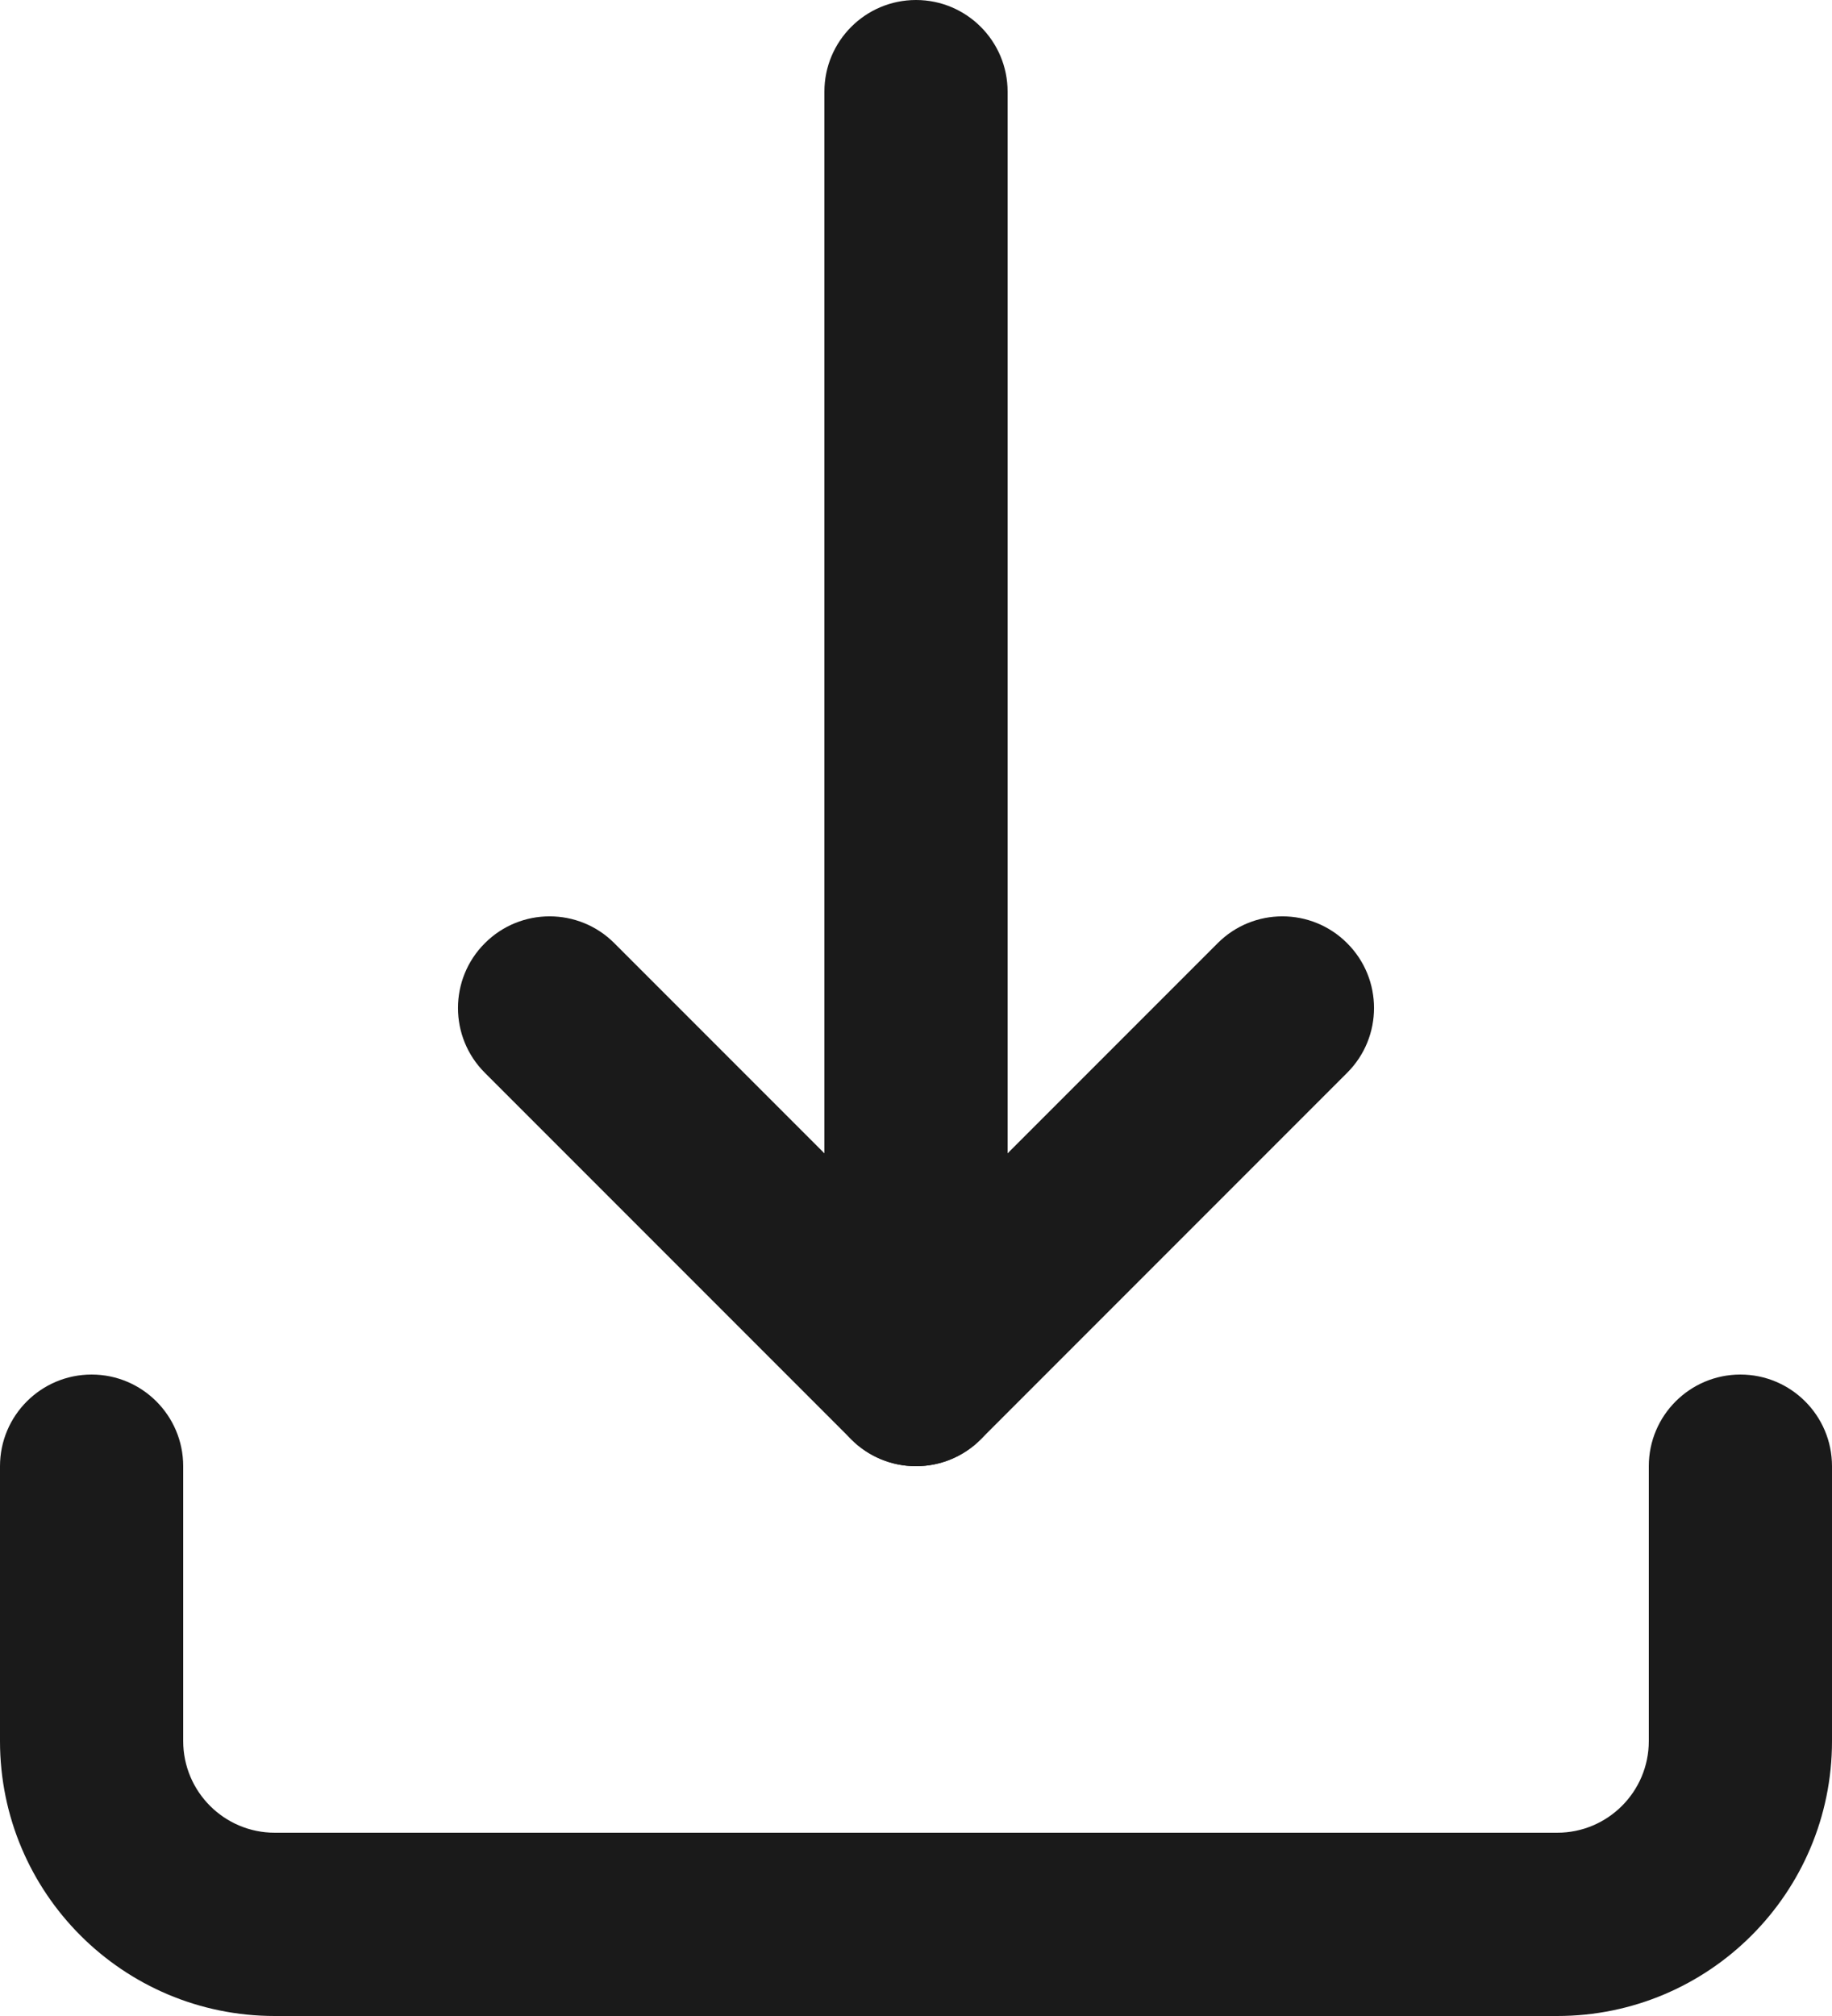
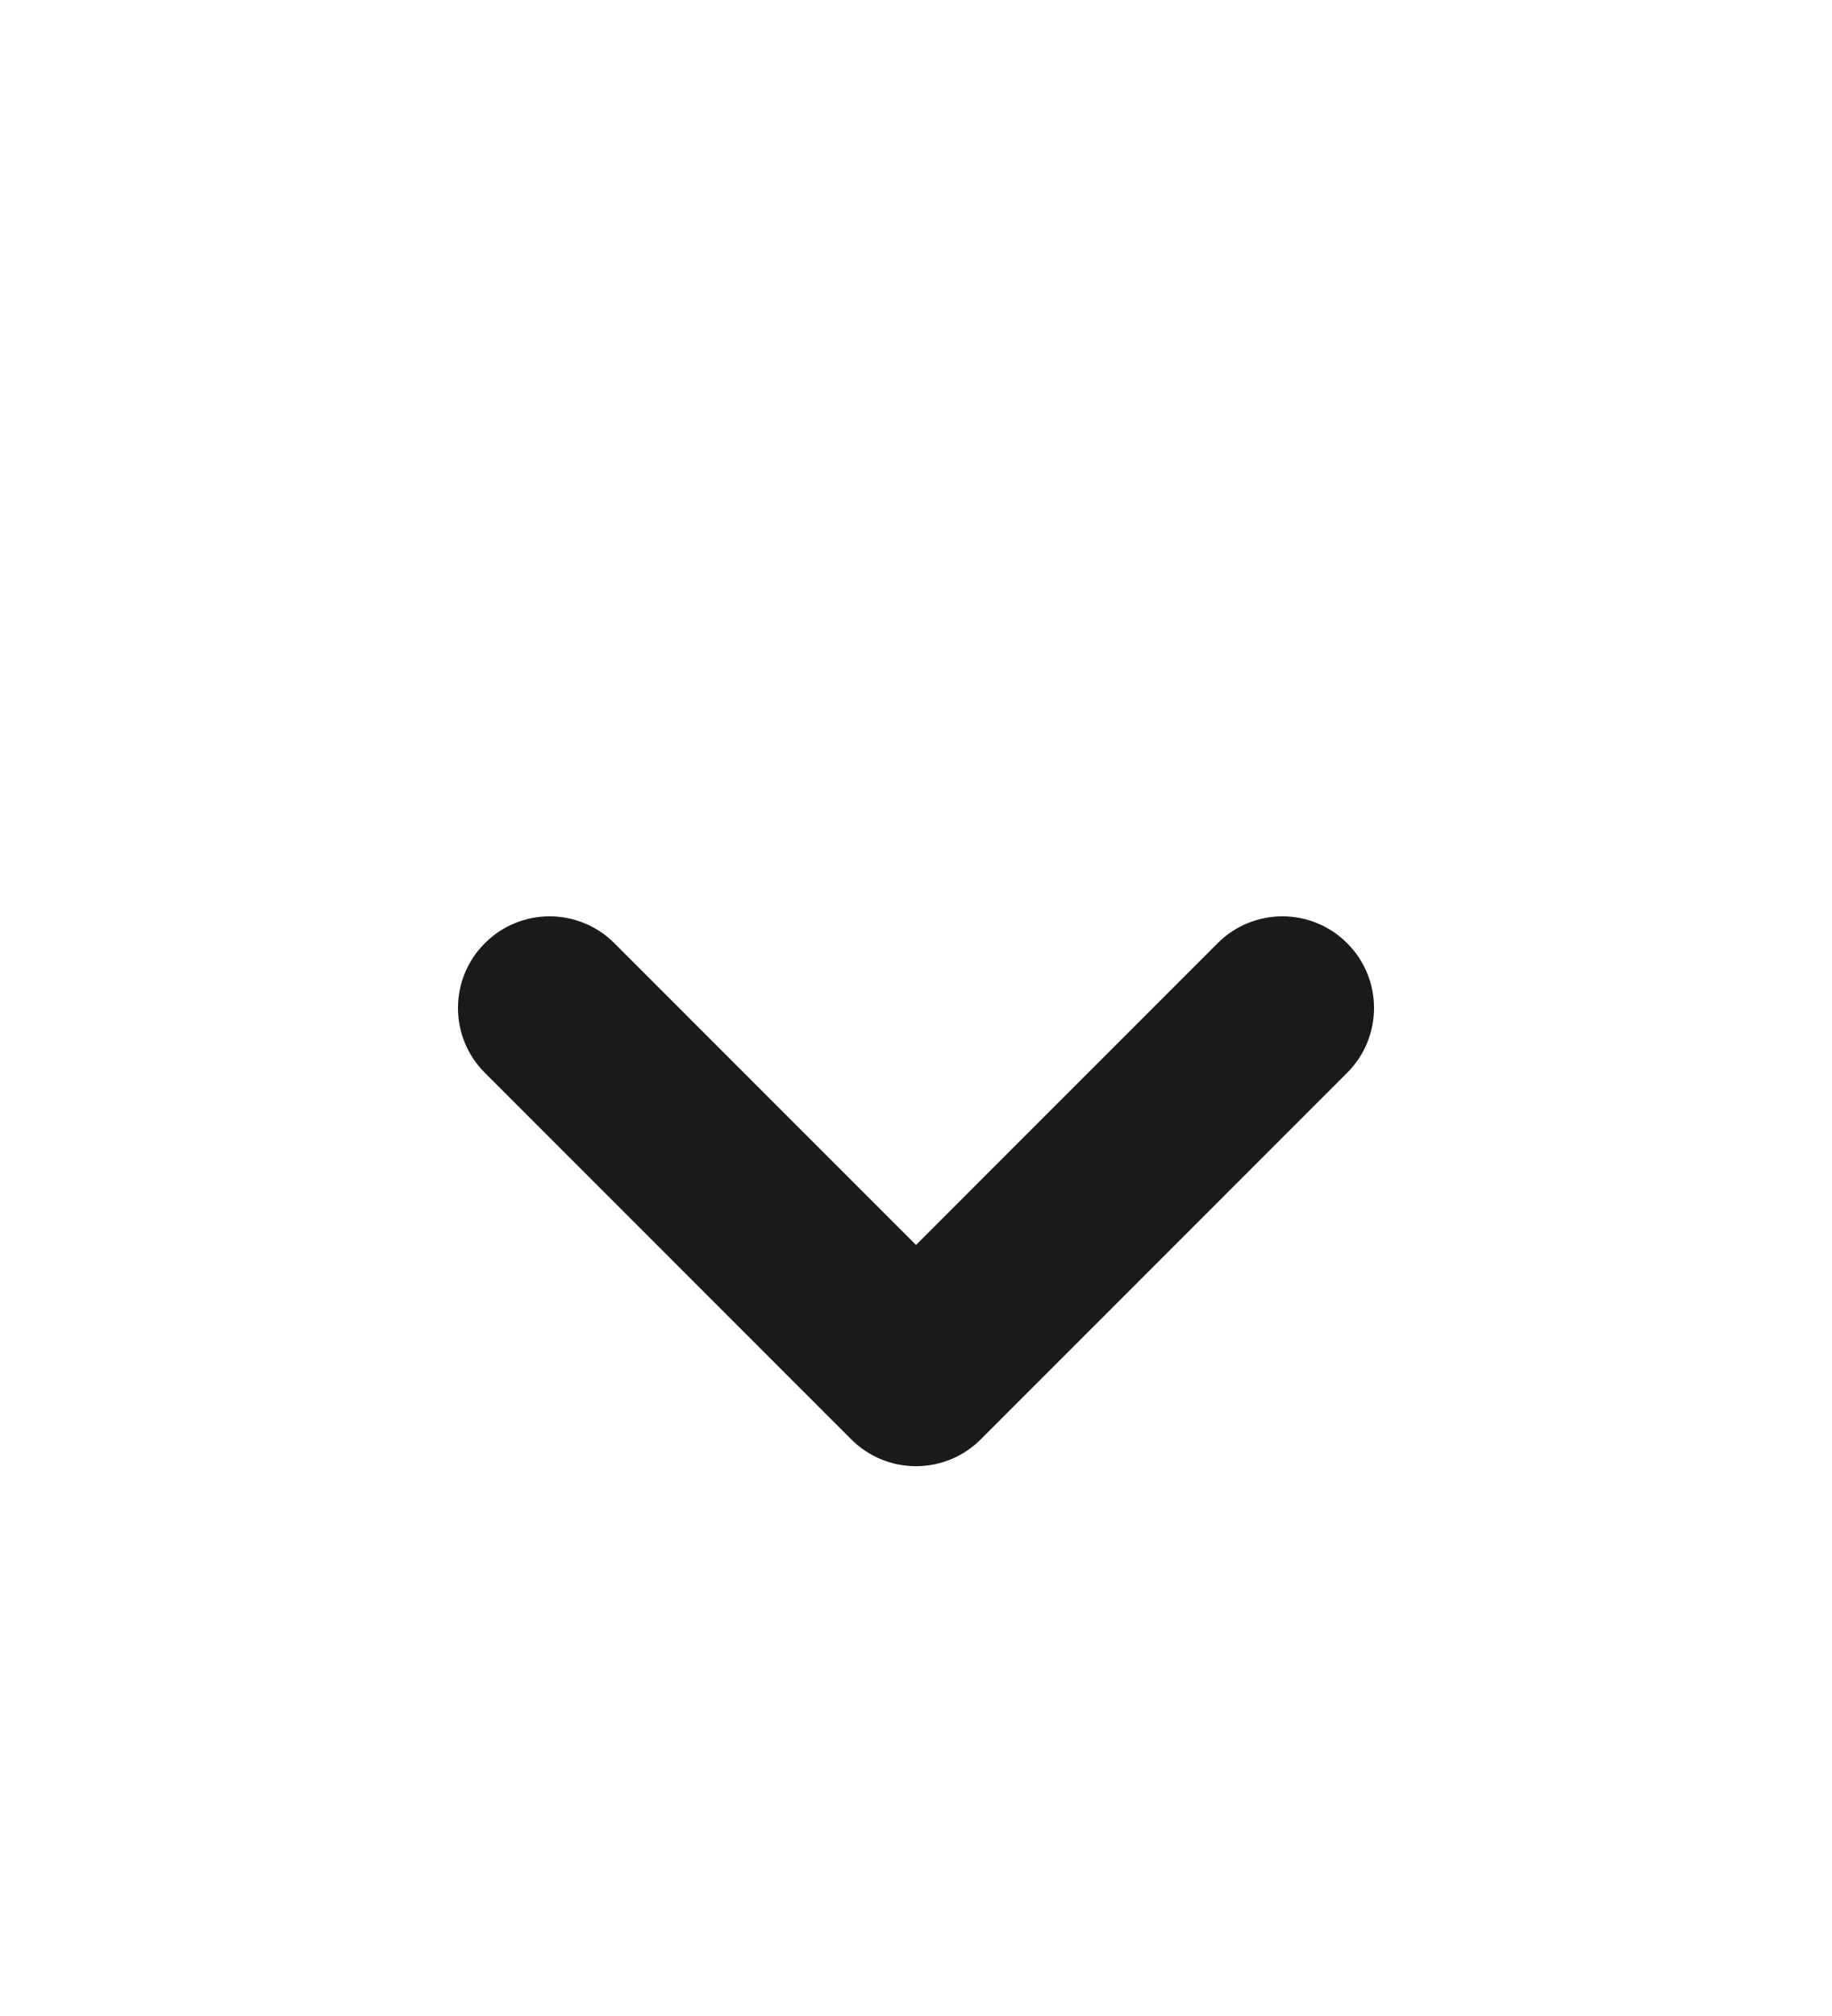
<svg xmlns="http://www.w3.org/2000/svg" width="20px" height="22px" viewBox="0 0 20 22" version="1.1">
  <title>01 Fragments/Icons/32px/Download</title>
  <desc>Created with Sketch.</desc>
  <g id="DS" stroke="none" stroke-width="1" fill="none" fill-rule="evenodd">
    <g id="Design-System" transform="translate(-6151, -975)" fill="#1A1A1A">
      <g id="Group-26" transform="translate(5293, 214)">
        <g id="01-Fragments/Icons/32px/Download/Dark" transform="translate(852, 756)">
          <g id="download" transform="translate(6, 5)">
-             <path d="M0,16 C0,15.448 0.448,15 1,15 C1.552,15 2,15.448 2,16 L2,19 C2,19.552 2.448,20 3,20 L17,20 C17.552,20 18,19.552 18,19 L18,16 C18,15.448 18.448,15 19,15 C19.552,15 20,15.448 20,16 L20,19 C20,20.657 18.657,22 17,22 L3,22 C1.343,22 0,20.657 0,19 L0,16 Z" id="Shape" />
            <path d="M13.293,10.293 C13.683,9.902 14.317,9.902 14.707,10.293 C15.098,10.683 15.098,11.317 14.707,11.707 L10.707,15.707 C10.317,16.098 9.683,16.098 9.293,15.707 L5.293,11.707 C4.902,11.317 4.902,10.683 5.293,10.293 C5.683,9.902 6.317,9.902 6.707,10.293 L10,13.586 L13.293,10.293 Z" id="Shape" />
-             <path d="M9,1 C9,0.448 9.448,0 10,0 C10.552,0 11,0.448 11,1 L11,15 C11,15.552 10.552,16 10,16 C9.448,16 9,15.552 9,15 L9,1 Z" id="Shape" />
          </g>
        </g>
      </g>
    </g>
  </g>
</svg>